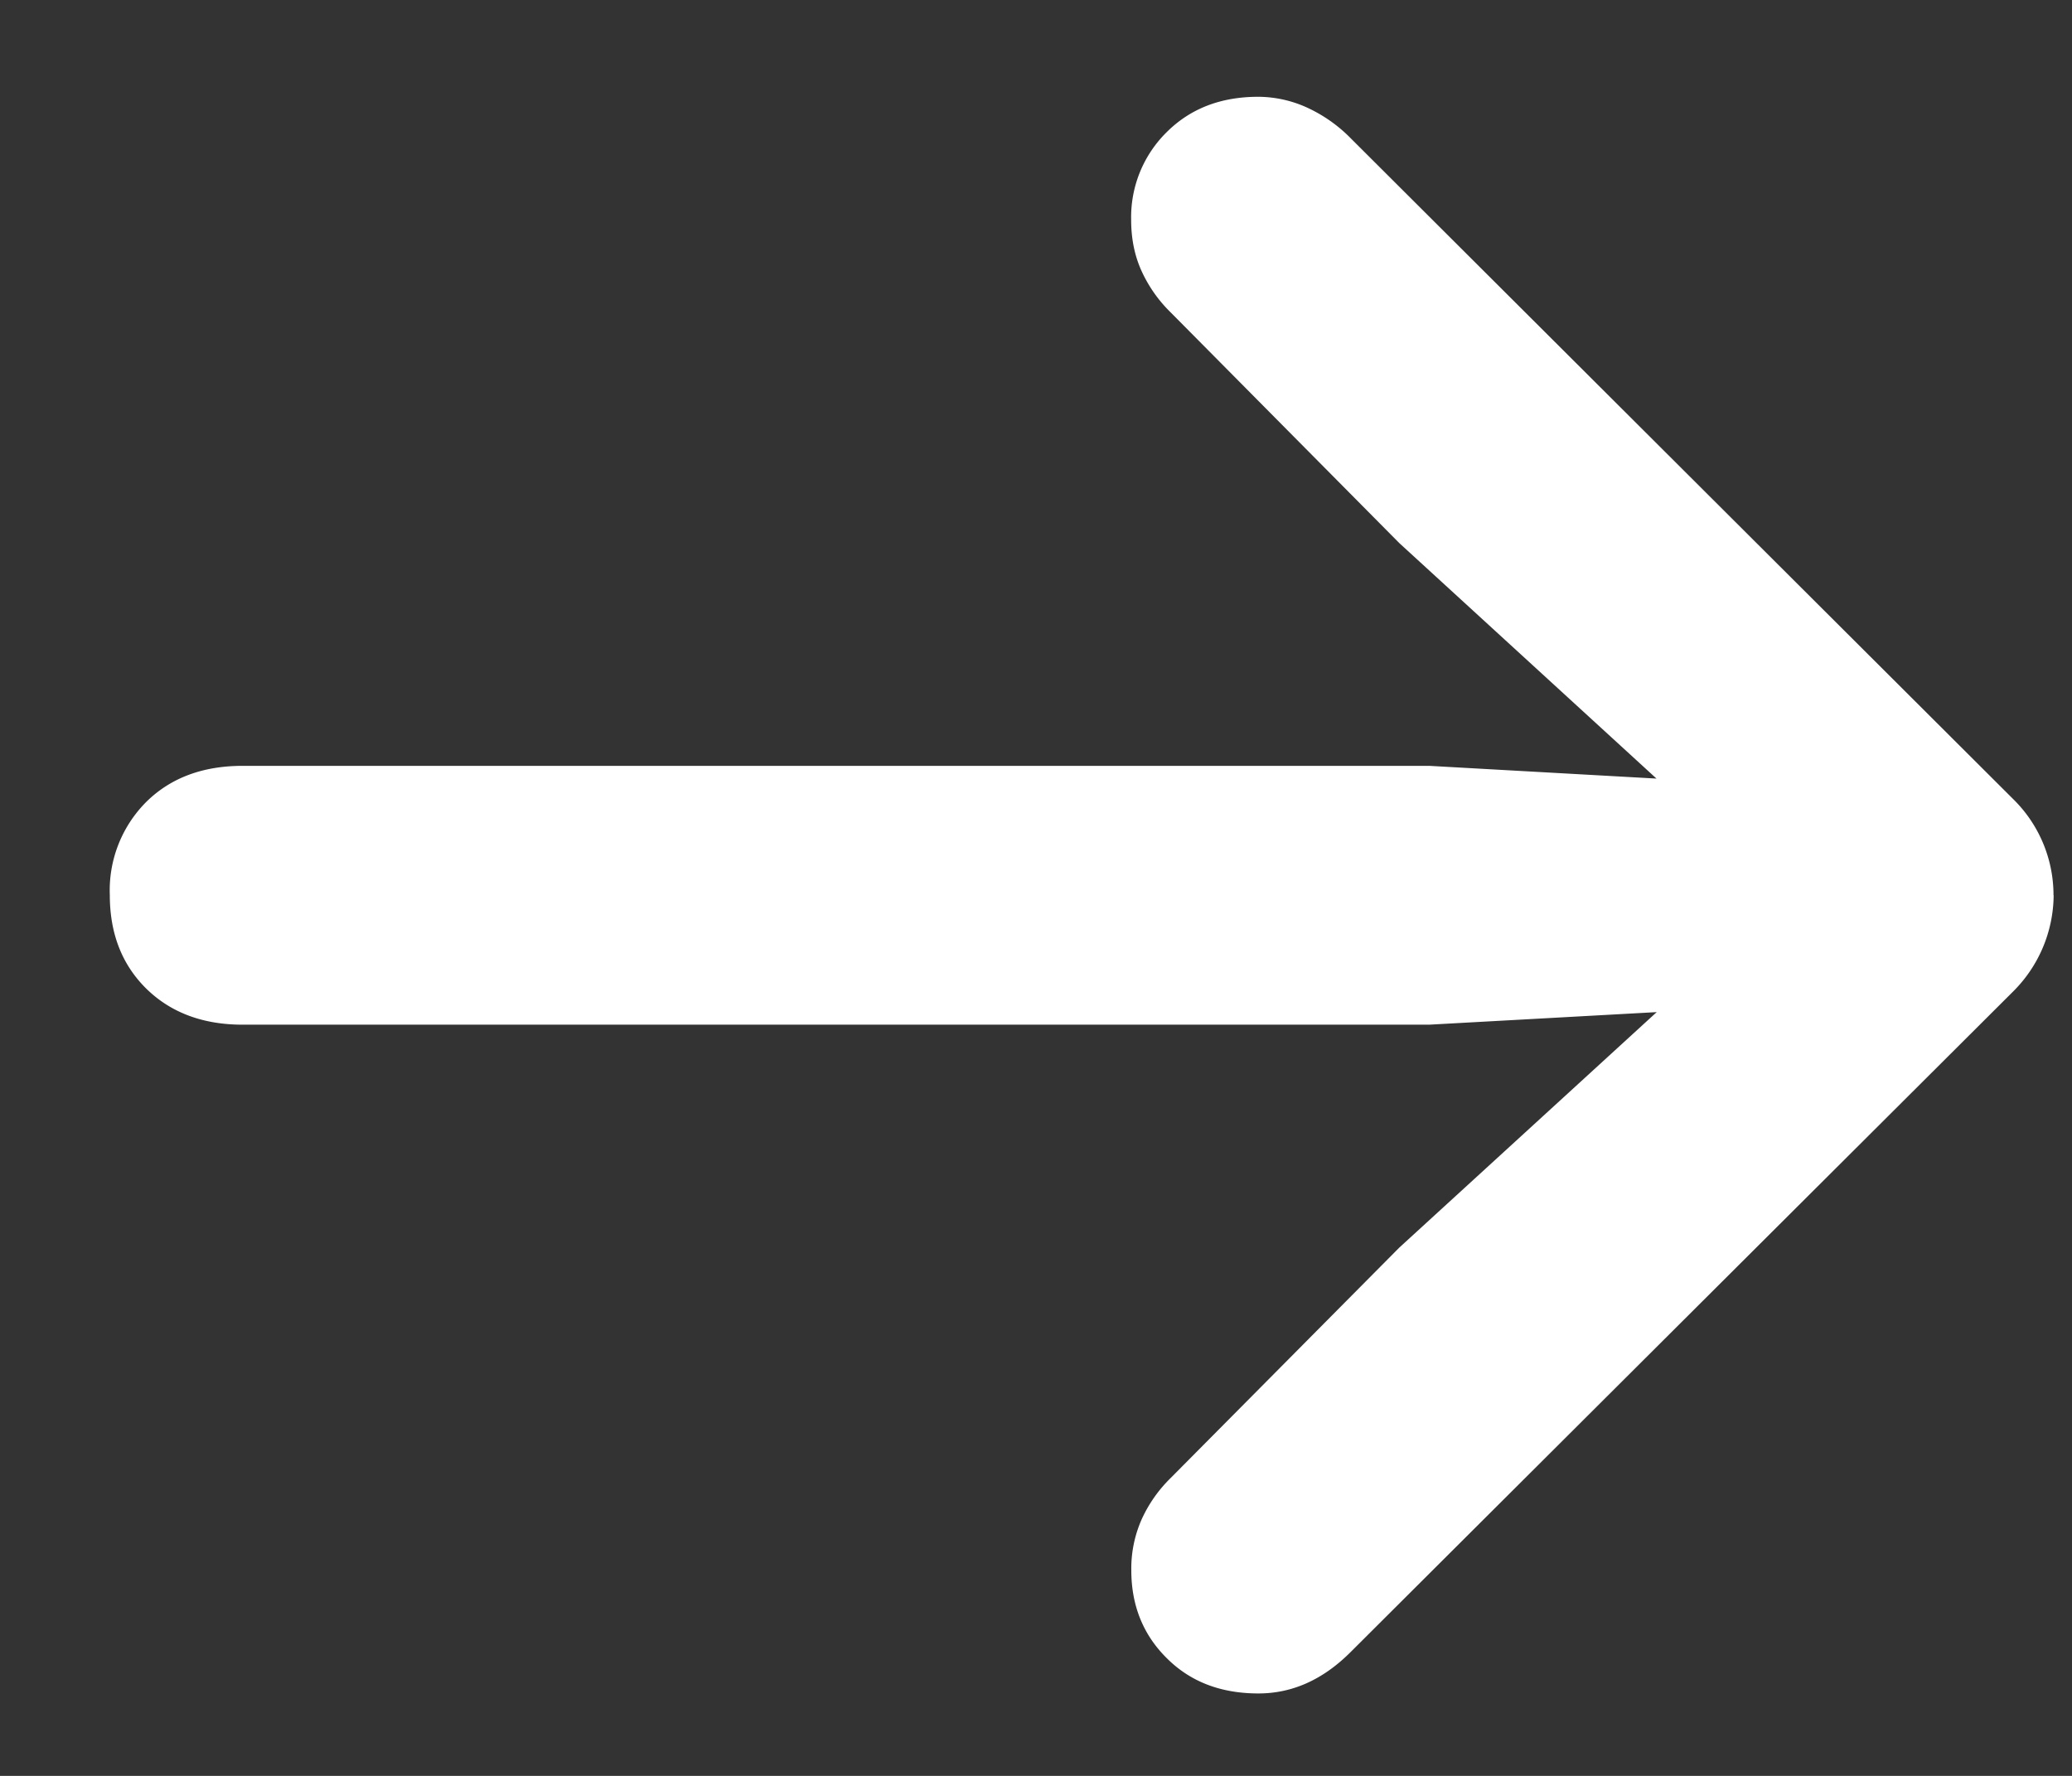
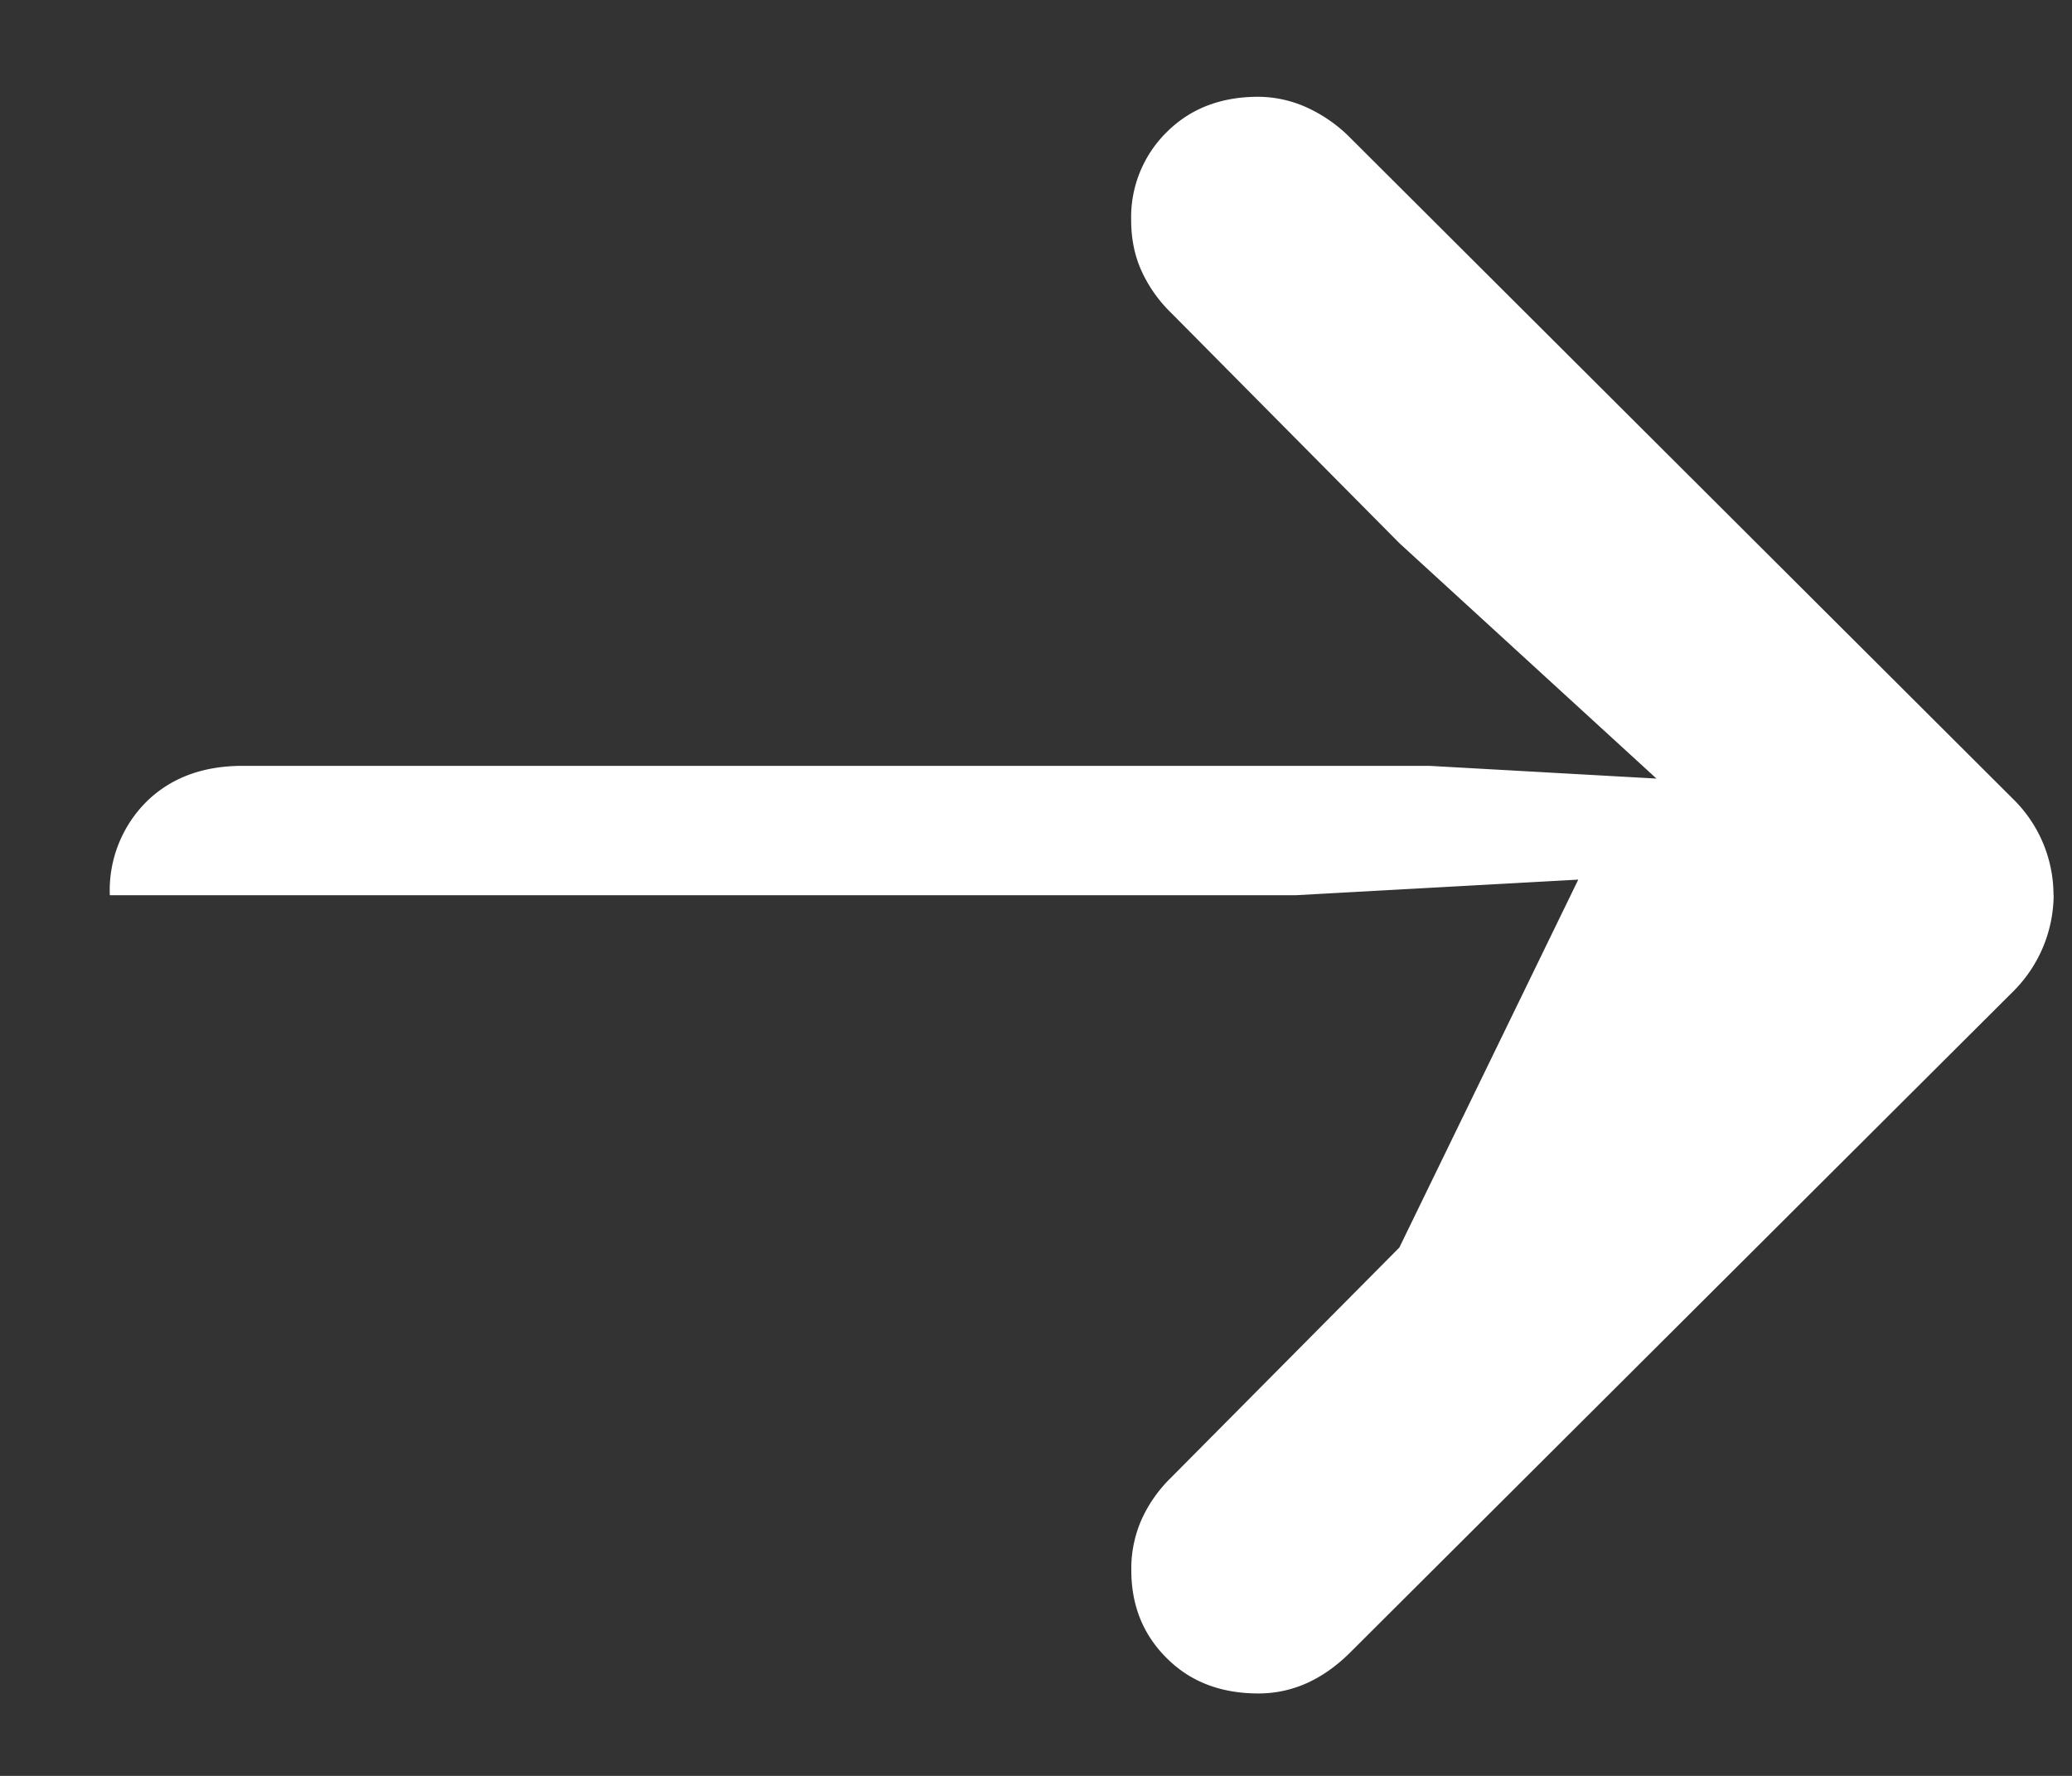
<svg xmlns="http://www.w3.org/2000/svg" width="14" height="12">
  <rect width="100%" height="100%" fill="#333333" stroke="none" />
-   <path fill="#FFF" fill-rule="nonzero" d="M13.875 6.05a.908.908 0 0 0-.272-.65L9.129.937a.994.994 0 0 0-.304-.213.802.802 0 0 0-.323-.07c-.254 0-.46.08-.62.24a.806.806 0 0 0-.239.593c0 .128.024.244.072.348a.93.93 0 0 0 .194.275L9.455 3.67l2.385 2.184.334-.538-2.517-.141H1.64c-.268 0-.485.08-.65.242a.845.845 0 0 0-.248.632c0 .26.083.471.248.633.165.161.382.242.65.242h8.016l2.517-.139-.334-.536L9.455 8.43 7.91 9.987a.93.93 0 0 0-.194.275.818.818 0 0 0-.072.349c0 .237.08.436.24.594.159.159.365.238.619.238.226 0 .432-.091.617-.274l4.484-4.471a.926.926 0 0 0 .272-.649Z" />
+   <path fill="#FFF" fill-rule="nonzero" d="M13.875 6.05a.908.908 0 0 0-.272-.65L9.129.937a.994.994 0 0 0-.304-.213.802.802 0 0 0-.323-.07c-.254 0-.46.08-.62.24a.806.806 0 0 0-.239.593c0 .128.024.244.072.348a.93.93 0 0 0 .194.275L9.455 3.67l2.385 2.184.334-.538-2.517-.141H1.64c-.268 0-.485.08-.65.242a.845.845 0 0 0-.248.632h8.016l2.517-.139-.334-.536L9.455 8.43 7.91 9.987a.93.93 0 0 0-.194.275.818.818 0 0 0-.072.349c0 .237.08.436.24.594.159.159.365.238.619.238.226 0 .432-.091.617-.274l4.484-4.471a.926.926 0 0 0 .272-.649Z" />
</svg>